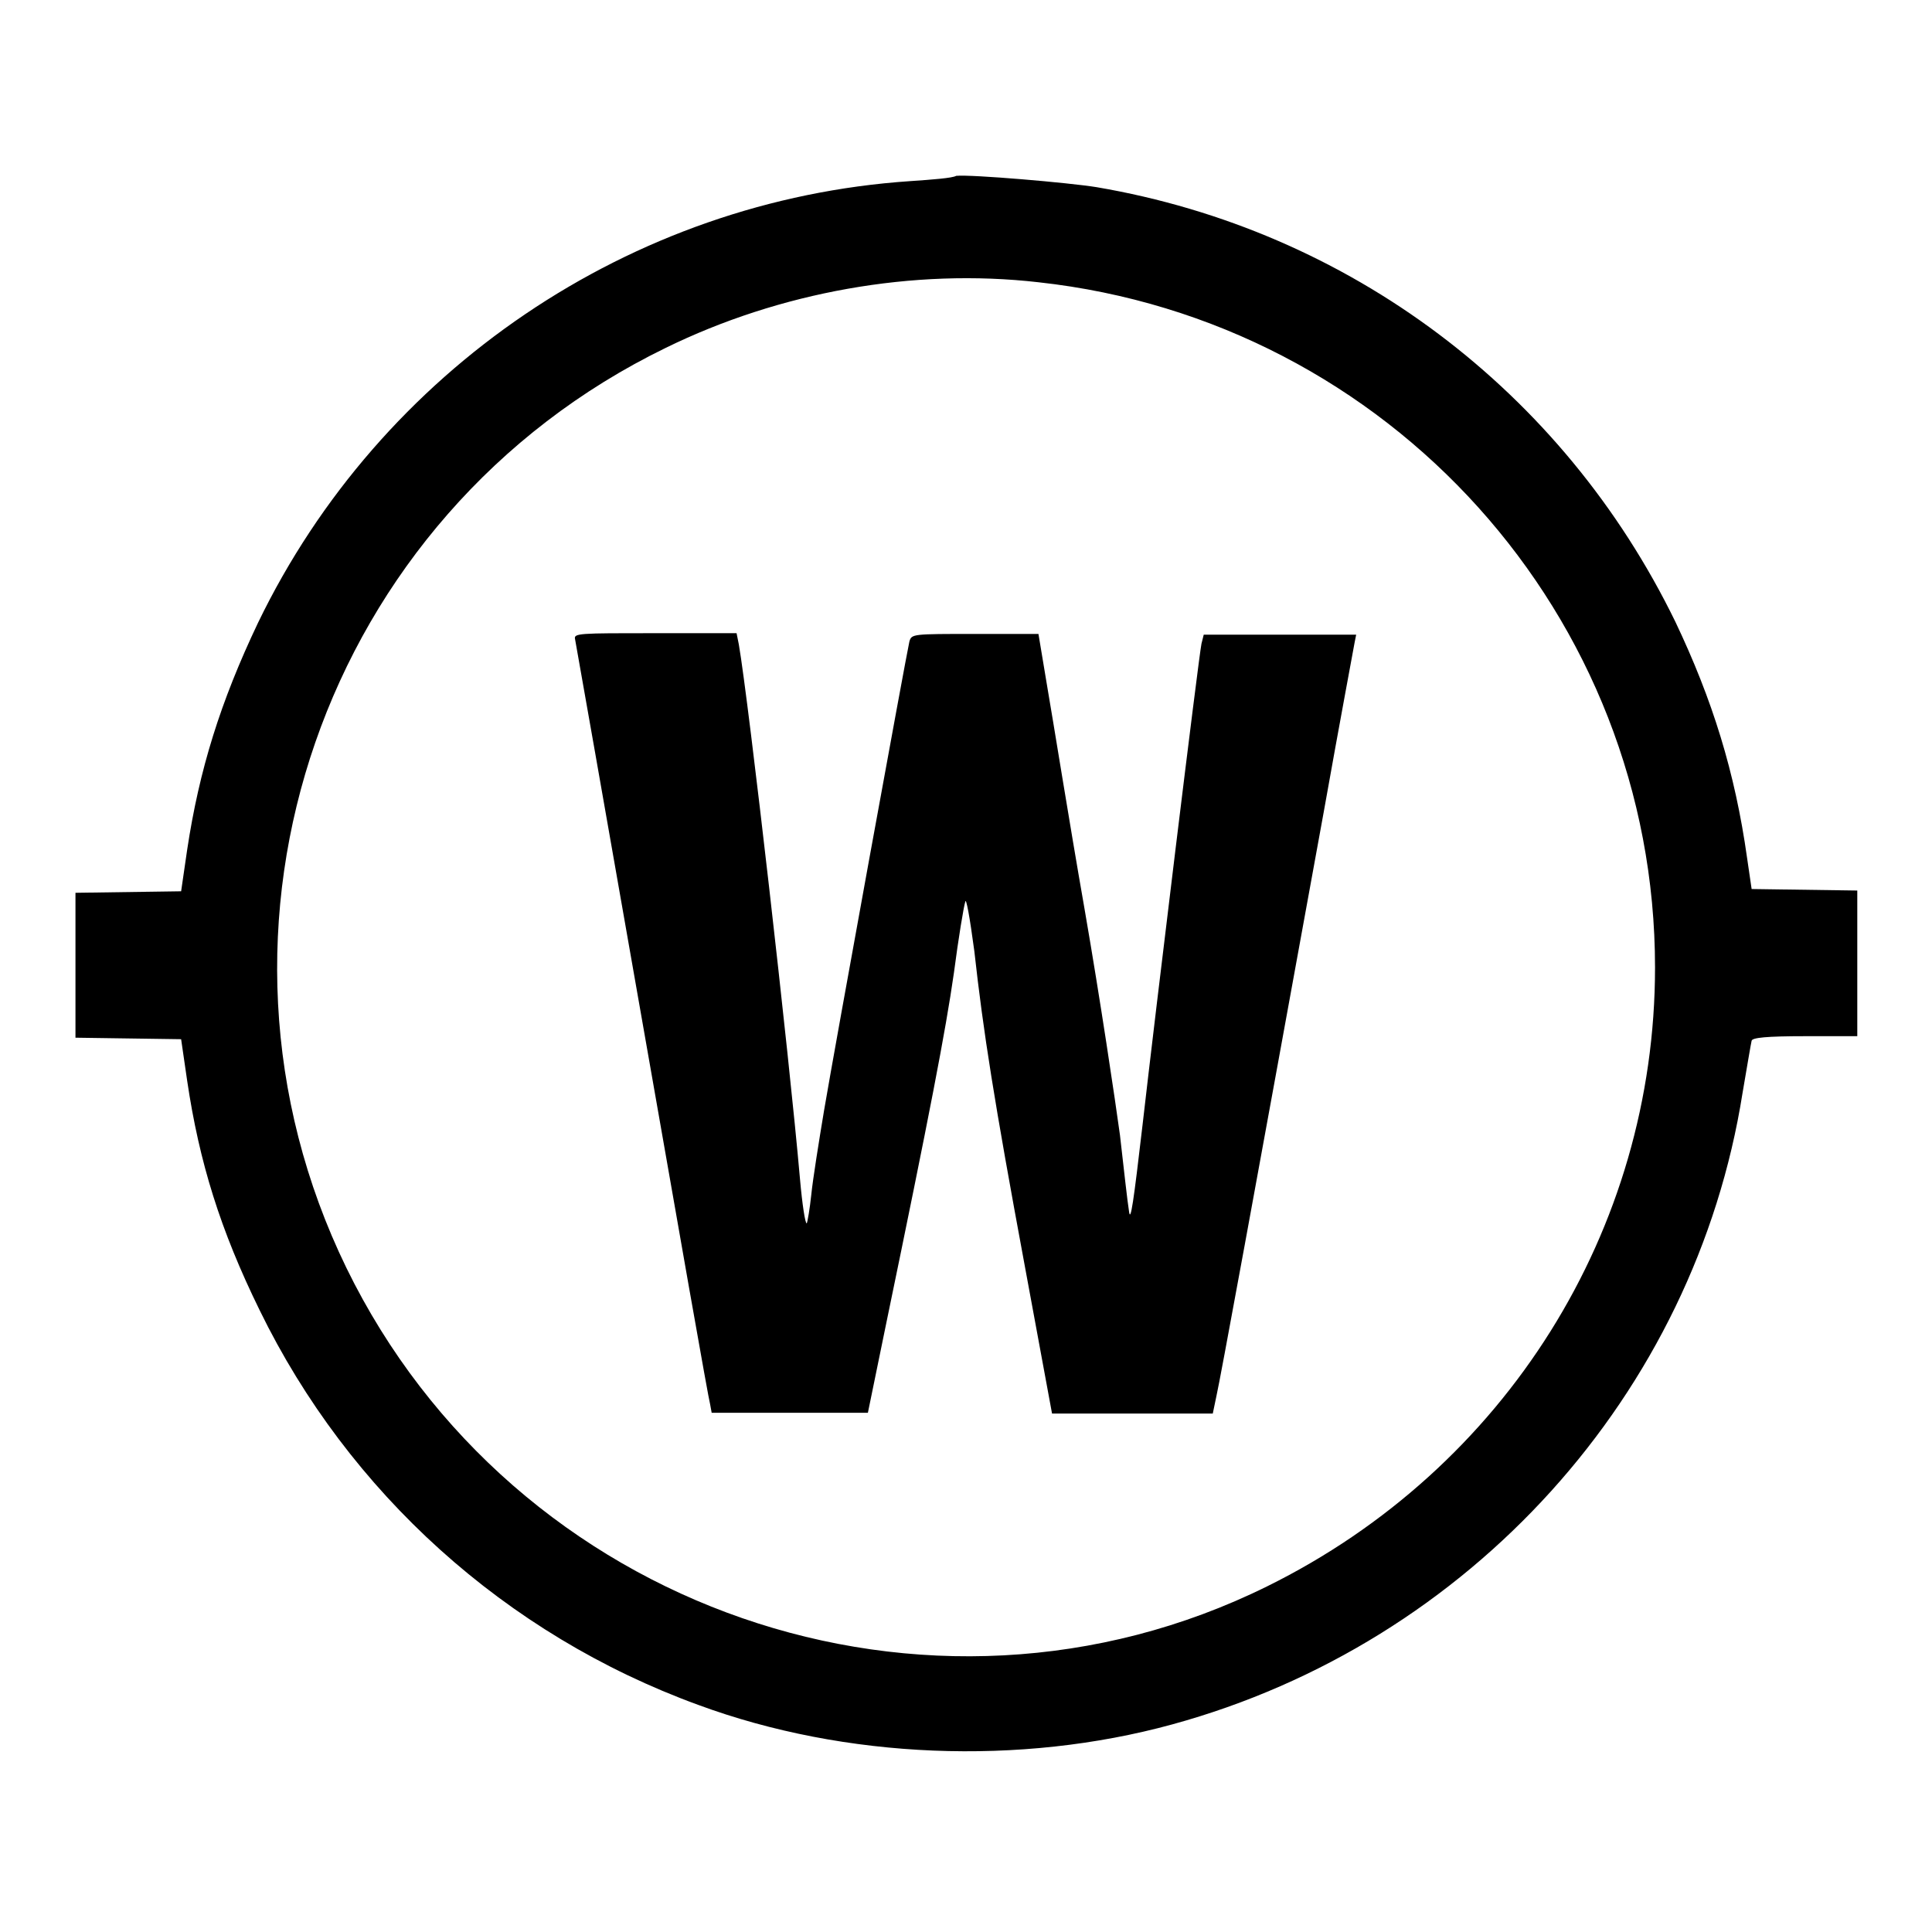
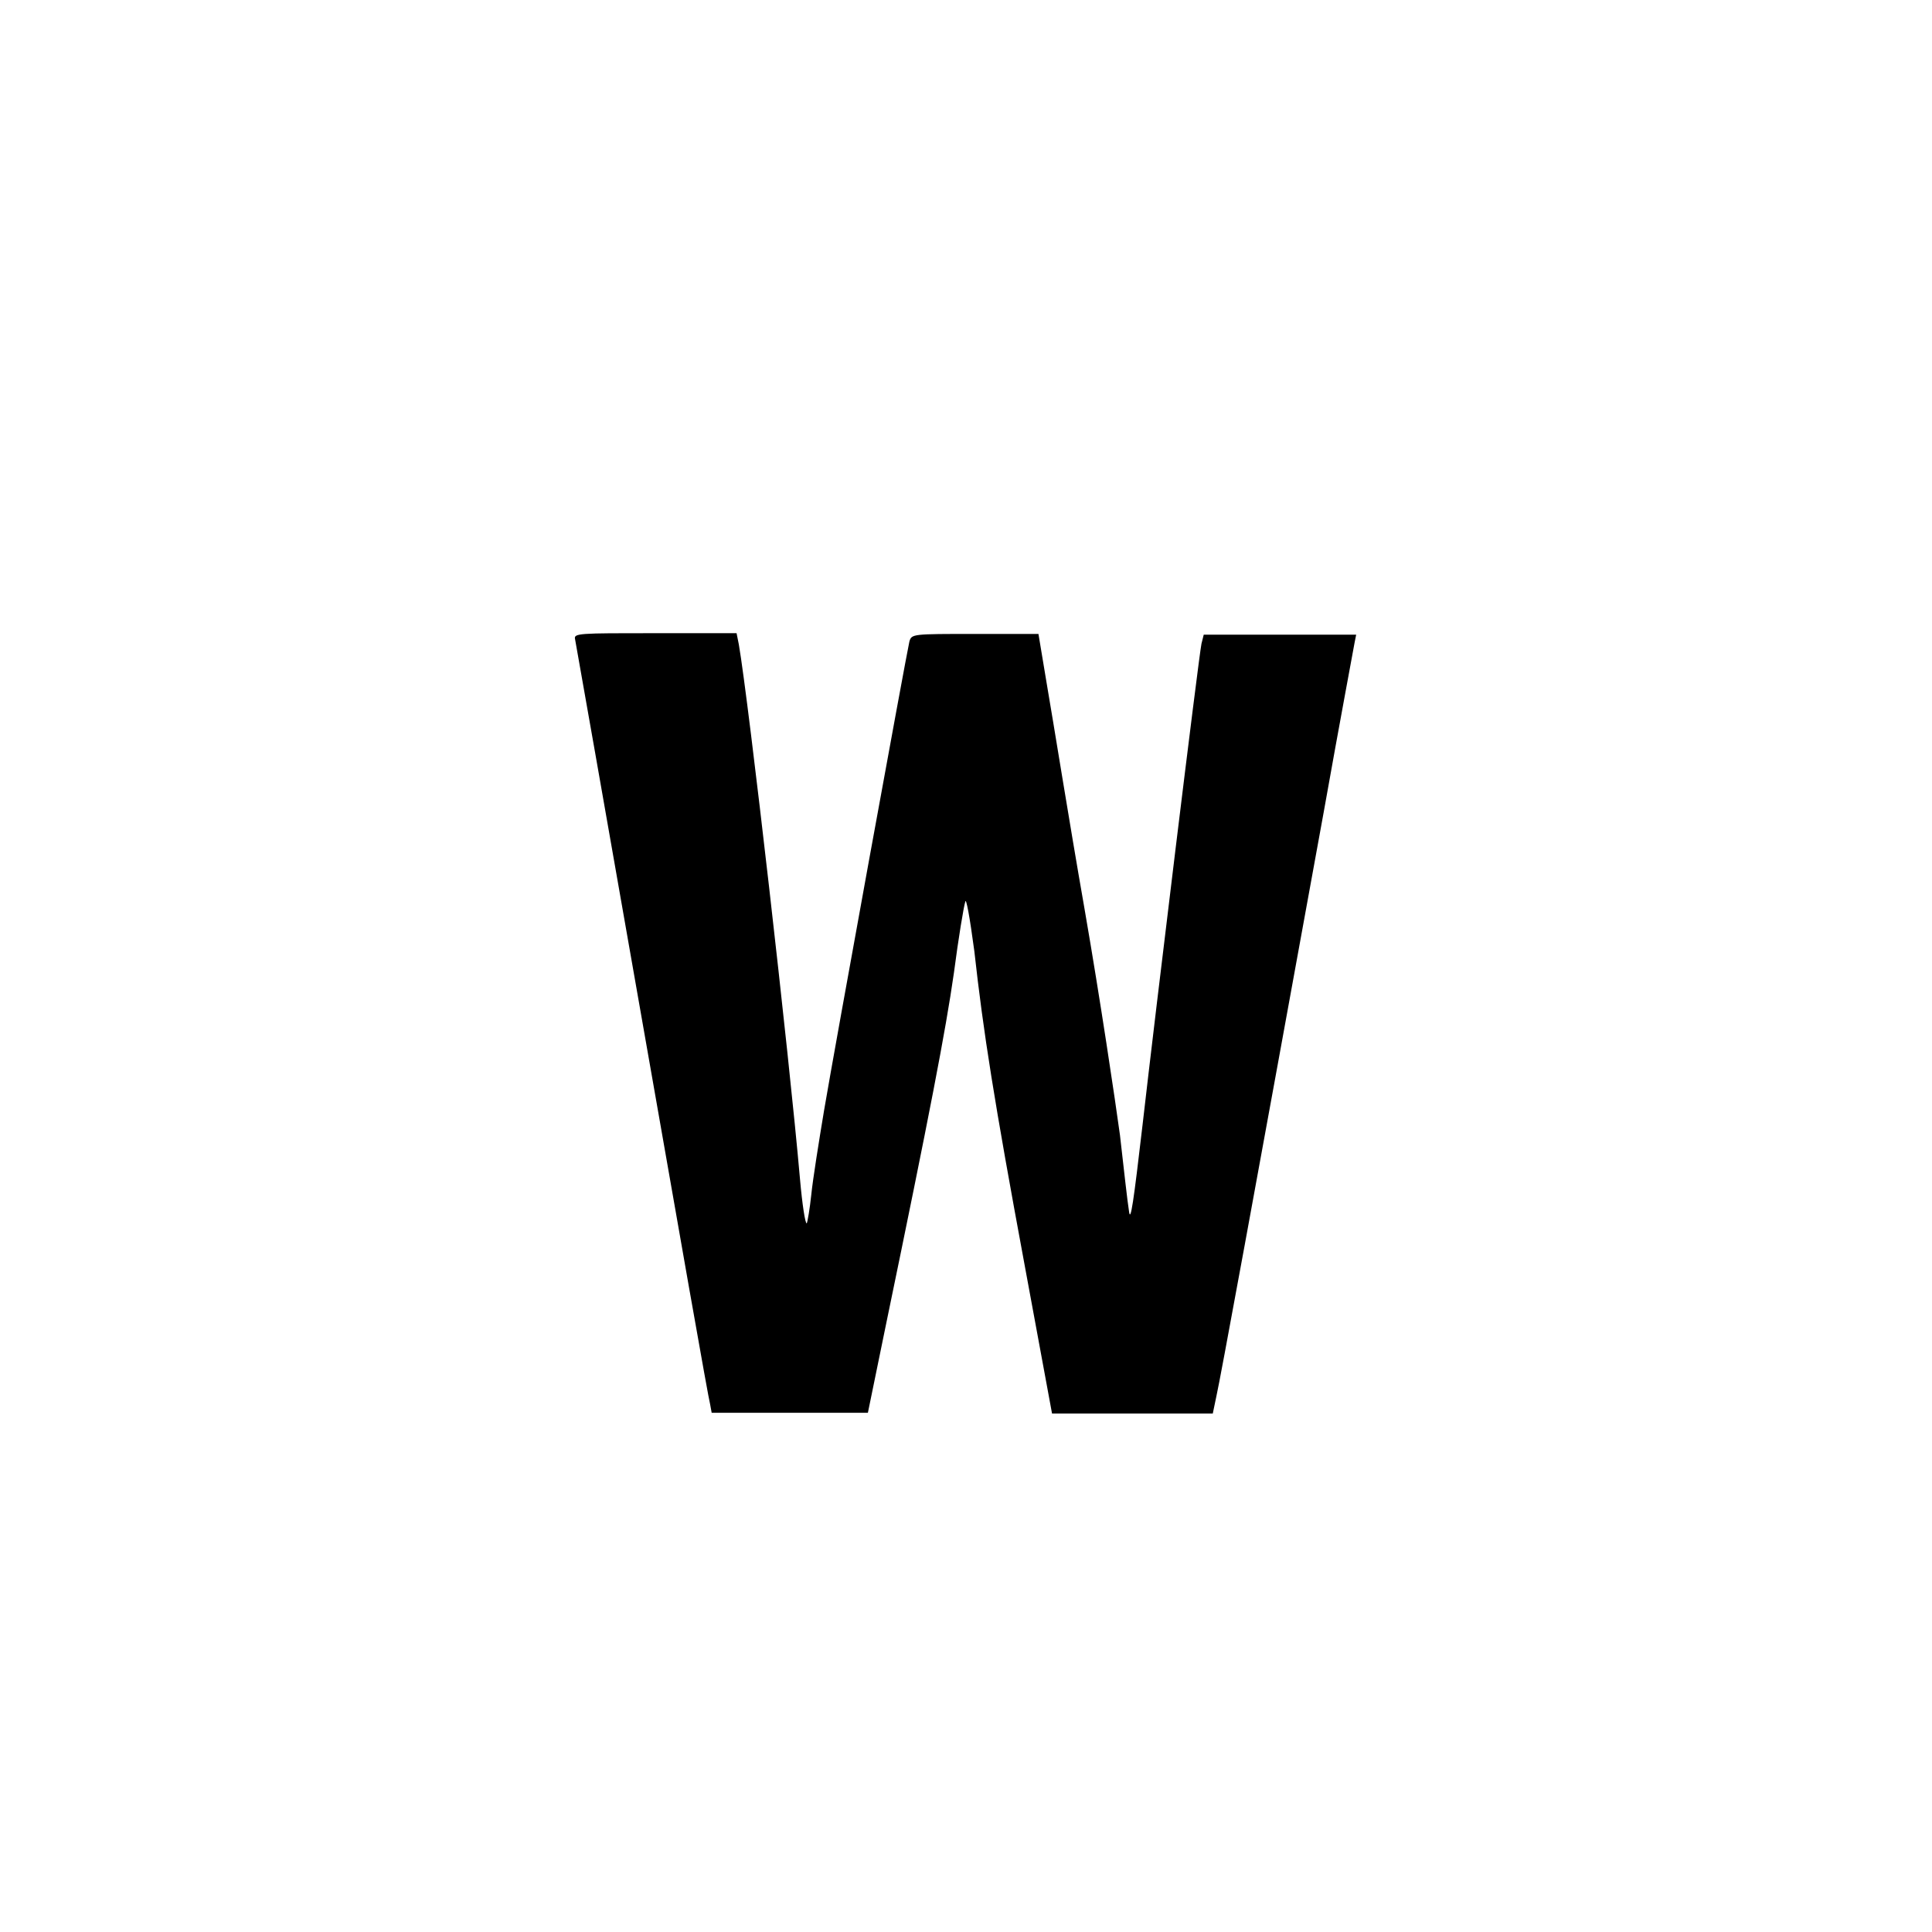
<svg xmlns="http://www.w3.org/2000/svg" version="1.1" x="0px" y="0px" viewBox="0 0 256 256" enable-background="new 0 0 256 256" xml:space="preserve">
  <g>
    <g>
      <g>
-         <path fill="#000000" d="M120.6,24c-37,2.5-70.2,25-86.4,58.5c-5,10.5-7.8,19.5-9.4,30.1l-0.8,5.5l-7,0.1l-7,0.1v9.6v9.6l7,0.1l7,0.1l0.8,5.5c1.6,10.8,4.4,19.8,9.6,30.4c11.8,24.2,32.6,43,58.1,52.3c19.5,7.2,42.7,8.1,62.8,2.6c39.5-10.8,69.3-43.8,75.6-83.7c0.6-3.5,1.1-6.5,1.2-6.9c0.1-0.4,1.9-0.6,7.1-0.6h6.9v-9.7v-9.6l-7-0.1l-7-0.1l-0.6-4.1c-1.6-11.4-4.6-21-9.5-31.3c-14.9-30.6-43.2-51.9-76.7-57.6c-3.7-0.6-16.6-1.7-18.6-1.5C126.2,23.6,123.5,23.8,120.6,24z M137.6,37.4c46.5,5.1,81.7,44.2,81.7,90.8c0,34.8-19.8,66.4-51.4,82C123,232.4,68,213.3,45.9,168c-22-45.2-3.1-99.8,42.3-121.9C103.3,38.7,121,35.5,137.6,37.4z" />
        <path fill="#000000" d="M76.2,84.7c0.1,0.5,4.1,23.2,8.9,50.6c4.8,27.4,8.8,50.2,9,50.8l0.2,1.1h10.3H115l2.4-11.7c5.8-28,7.9-38.9,9-46.6c0.6-4.6,1.3-8.8,1.5-9.4c0.1-0.7,0.6,2,1.2,6.5c1.2,10.8,2.6,19.7,6.7,41.8l3.6,19.5H150h10.7l0.5-2.4c0.5-2.2,4.7-25.1,14.2-77.3c2.1-11.8,4-21.9,4.1-22.5l0.2-1h-10.1h-10.1l-0.3,1.2c-0.4,2-6.1,48.8-7.8,63.7c-1.2,10.3-1.6,13.1-1.8,11.5c-0.2-1.2-0.7-5.7-1.2-10.1c-0.6-4.4-2.6-17.9-4.7-30c-2.1-12-4.2-25.2-4.9-29.2l-1.2-7.2h-8.4c-8.3,0-8.4,0-8.7,1c-0.4,1.7-9.9,53.8-11.3,62.1c-0.7,4.2-1.5,9.2-1.7,11.2c-0.2,1.9-0.5,3.6-0.6,3.8c-0.2,0.1-0.6-2.5-0.9-5.9c-1.4-16.1-6.8-63.3-8.1-70.8l-0.3-1.5H86.7C76.7,83.9,76,83.9,76.2,84.7z" />
      </g>
    </g>
  </g>
</svg>